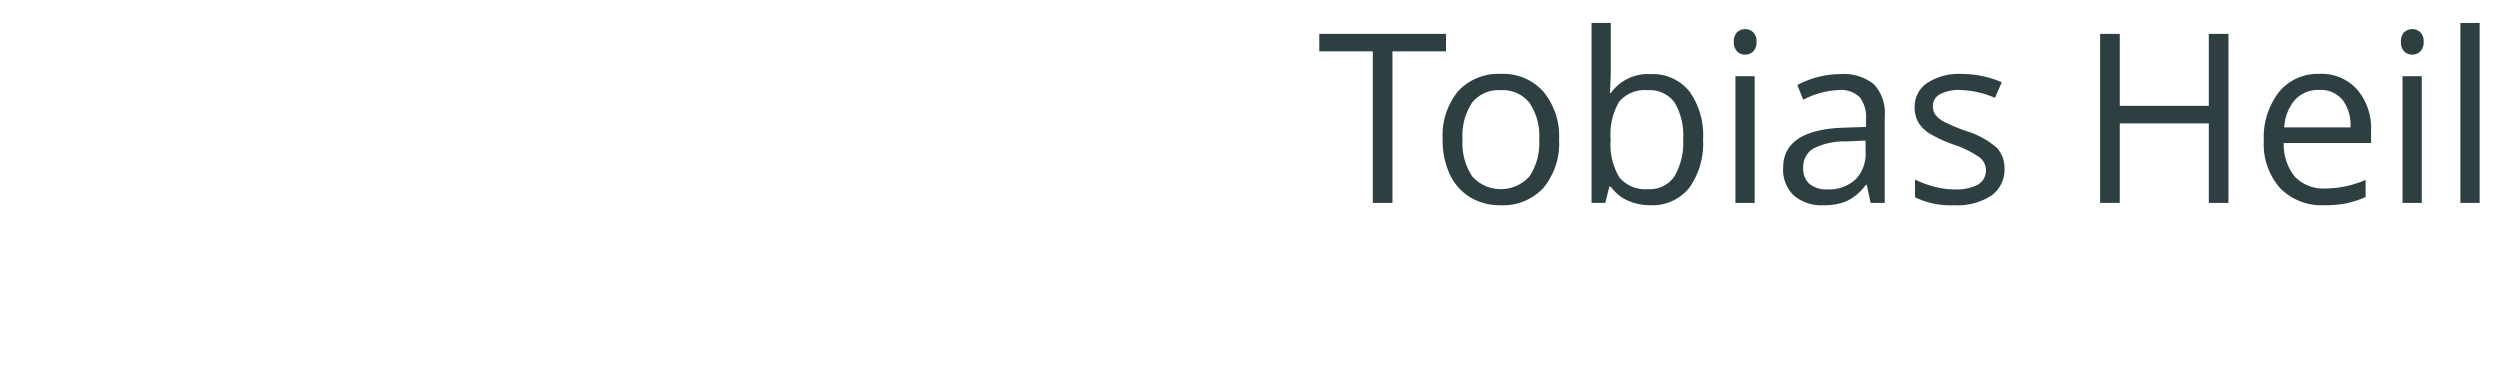
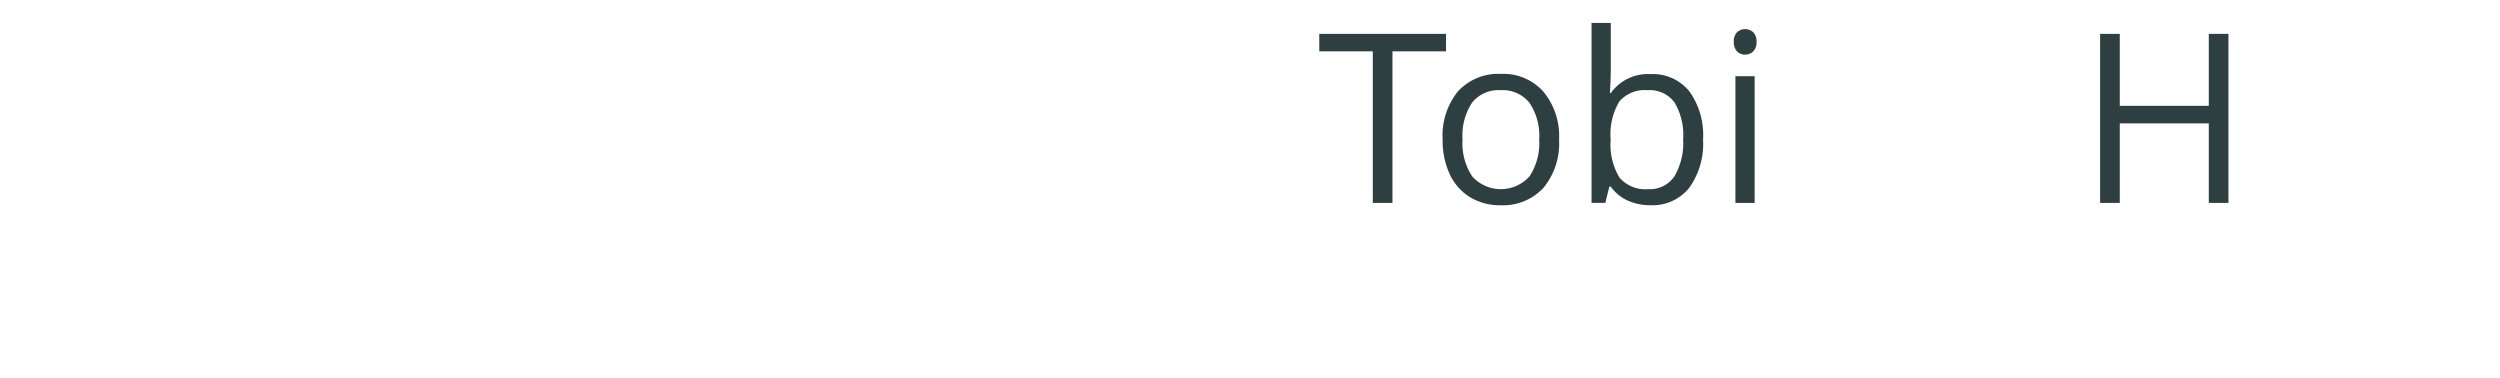
<svg xmlns="http://www.w3.org/2000/svg" id="Ebene_1" data-name="Ebene 1" viewBox="0 0 168.929 25.551">
  <defs>
    <style>
      .cls-1 {
        fill: #2e3f42;
      }
    </style>
  </defs>
  <title>t-h_m</title>
  <g>
    <path class="cls-1" d="M94.091,12.16H92.763V1.918H89.146V.738h8.563v1.18H94.091Z" transform="translate(0 1.551)" />
    <path class="cls-1" d="M105.349,7.871a4.723,4.723,0,0,1-1.055,3.27,3.712,3.712,0,0,1-2.914,1.176,3.857,3.857,0,0,1-2.039-.539,3.557,3.557,0,0,1-1.375-1.547,5.385,5.385,0,0,1-.484-2.359,4.715,4.715,0,0,1,1.047-3.262,3.7,3.7,0,0,1,2.906-1.168,3.619,3.619,0,0,1,2.855,1.2A4.7,4.7,0,0,1,105.349,7.871Zm-6.523,0a4.064,4.064,0,0,0,.656,2.5,2.6,2.6,0,0,0,3.863,0,4.035,4.035,0,0,0,.66-2.5,3.971,3.971,0,0,0-.66-2.48,2.319,2.319,0,0,0-1.949-.848,2.282,2.282,0,0,0-1.921.836A4.022,4.022,0,0,0,98.826,7.871Z" transform="translate(0 1.551)" />
    <path class="cls-1" d="M111.523,3.457a3.183,3.183,0,0,1,2.621,1.152,5.061,5.061,0,0,1,.934,3.262,5.092,5.092,0,0,1-.941,3.277,3.171,3.171,0,0,1-2.613,1.168A3.707,3.707,0,0,1,110,12.008a2.87,2.87,0,0,1-1.16-.949h-.094l-.273,1.1h-.93V0h1.3V2.957q0,.992-.062,1.781h.063A3.079,3.079,0,0,1,111.523,3.457Zm-.187,1.086a2.264,2.264,0,0,0-1.914.762,4.3,4.3,0,0,0-.586,2.566,4.282,4.282,0,0,0,.6,2.582,2.287,2.287,0,0,0,1.93.777,2,2,0,0,0,1.781-.871,4.476,4.476,0,0,0,.586-2.5,4.3,4.3,0,0,0-.586-2.492A2.077,2.077,0,0,0,111.336,4.543Z" transform="translate(0 1.551)" />
    <path class="cls-1" d="M117.159,1.277a.863.863,0,0,1,.219-.652.81.81,0,0,1,1.086,0,.845.845,0,0,1,.227.648.857.857,0,0,1-.227.652.756.756,0,0,1-.539.215.747.747,0,0,1-.547-.215A.878.878,0,0,1,117.159,1.277Zm1.406,10.883h-1.3V3.6h1.3Z" transform="translate(0 1.551)" />
-     <path class="cls-1" d="M126.4,12.16l-.258-1.219h-.062a3.594,3.594,0,0,1-1.277,1.09,3.9,3.9,0,0,1-1.59.285,2.86,2.86,0,0,1-2-.656,2.394,2.394,0,0,1-.723-1.867q0-2.594,4.148-2.719l1.453-.047V6.5a2.171,2.171,0,0,0-.434-1.488,1.783,1.783,0,0,0-1.387-.48,5.65,5.65,0,0,0-2.422.656l-.4-.992a6.1,6.1,0,0,1,1.387-.539,6.025,6.025,0,0,1,1.512-.2,3.262,3.262,0,0,1,2.27.68,2.837,2.837,0,0,1,.738,2.18V12.16Zm-2.93-.914a2.631,2.631,0,0,0,1.9-.664,2.456,2.456,0,0,0,.691-1.859V7.949l-1.3.055a4.722,4.722,0,0,0-2.23.48,1.449,1.449,0,0,0-.684,1.324,1.335,1.335,0,0,0,.426,1.07A1.766,1.766,0,0,0,123.475,11.246Z" transform="translate(0 1.551)" />
-     <path class="cls-1" d="M135.447,9.824a2.145,2.145,0,0,1-.891,1.844,4.183,4.183,0,0,1-2.5.648,5.436,5.436,0,0,1-2.656-.539v-1.2a6.391,6.391,0,0,0,1.324.492,5.516,5.516,0,0,0,1.363.18,3.09,3.09,0,0,0,1.563-.324,1.116,1.116,0,0,0,.113-1.844,6.832,6.832,0,0,0-1.691-.84,9.15,9.15,0,0,1-1.7-.777,2.32,2.32,0,0,1-.75-.754,1.966,1.966,0,0,1-.246-1.008,1.922,1.922,0,0,1,.852-1.652,3.97,3.97,0,0,1,2.336-.605,6.834,6.834,0,0,1,2.7.563l-.461,1.055a6.207,6.207,0,0,0-2.336-.531,2.692,2.692,0,0,0-1.391.289.894.894,0,0,0-.469.8.969.969,0,0,0,.176.586,1.725,1.725,0,0,0,.566.461,12.651,12.651,0,0,0,1.5.633,5.606,5.606,0,0,1,2.059,1.117A1.972,1.972,0,0,1,135.447,9.824Z" transform="translate(0 1.551)" />
    <path class="cls-1" d="M150.58,12.16h-1.328V6.785h-6.016V12.16h-1.328V.738h1.328V5.6h6.016V.738h1.328Z" transform="translate(0 1.551)" />
-     <path class="cls-1" d="M157.069,12.316a3.933,3.933,0,0,1-3-1.156,4.477,4.477,0,0,1-1.1-3.211A4.965,4.965,0,0,1,154,4.66a3.387,3.387,0,0,1,2.738-1.219A3.229,3.229,0,0,1,159.28,4.5a4.058,4.058,0,0,1,.938,2.793v.82h-5.9a3.4,3.4,0,0,0,.762,2.289,2.633,2.633,0,0,0,2.035.781,6.892,6.892,0,0,0,2.734-.578v1.156a6.825,6.825,0,0,1-1.3.426A7.312,7.312,0,0,1,157.069,12.316Zm-.352-7.789a2.119,2.119,0,0,0-1.645.672,3.1,3.1,0,0,0-.723,1.859h4.477a2.854,2.854,0,0,0-.547-1.879A1.926,1.926,0,0,0,156.718,4.527Z" transform="translate(0 1.551)" />
-     <path class="cls-1" d="M162.237,1.277a.863.863,0,0,1,.219-.652.81.81,0,0,1,1.086,0,.845.845,0,0,1,.227.648.857.857,0,0,1-.227.652.756.756,0,0,1-.539.215.747.747,0,0,1-.547-.215A.878.878,0,0,1,162.237,1.277Zm1.406,10.883h-1.3V3.6h1.3Z" transform="translate(0 1.551)" />
-     <path class="cls-1" d="M167.553,12.16h-1.3V0h1.3Z" transform="translate(0 1.551)" />
  </g>
</svg>